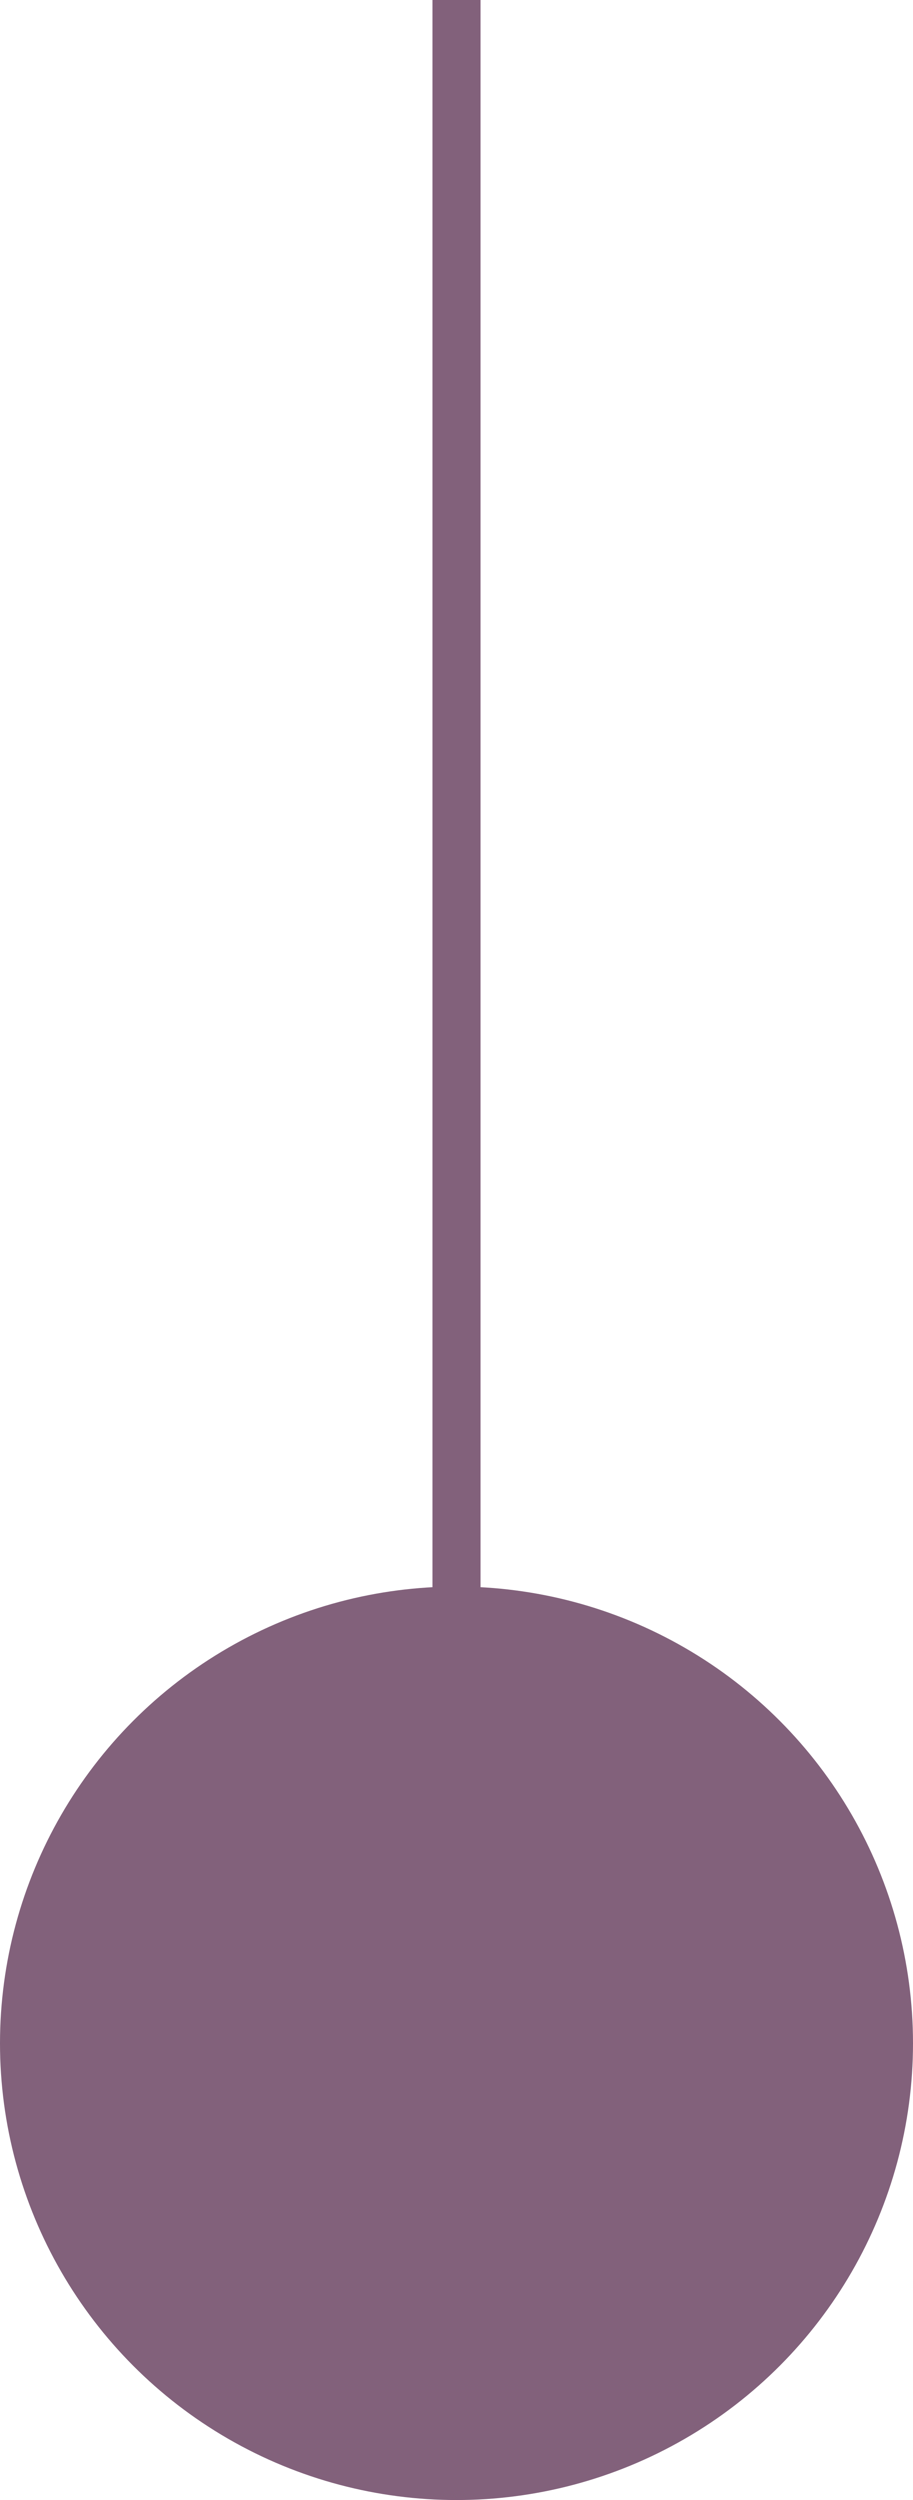
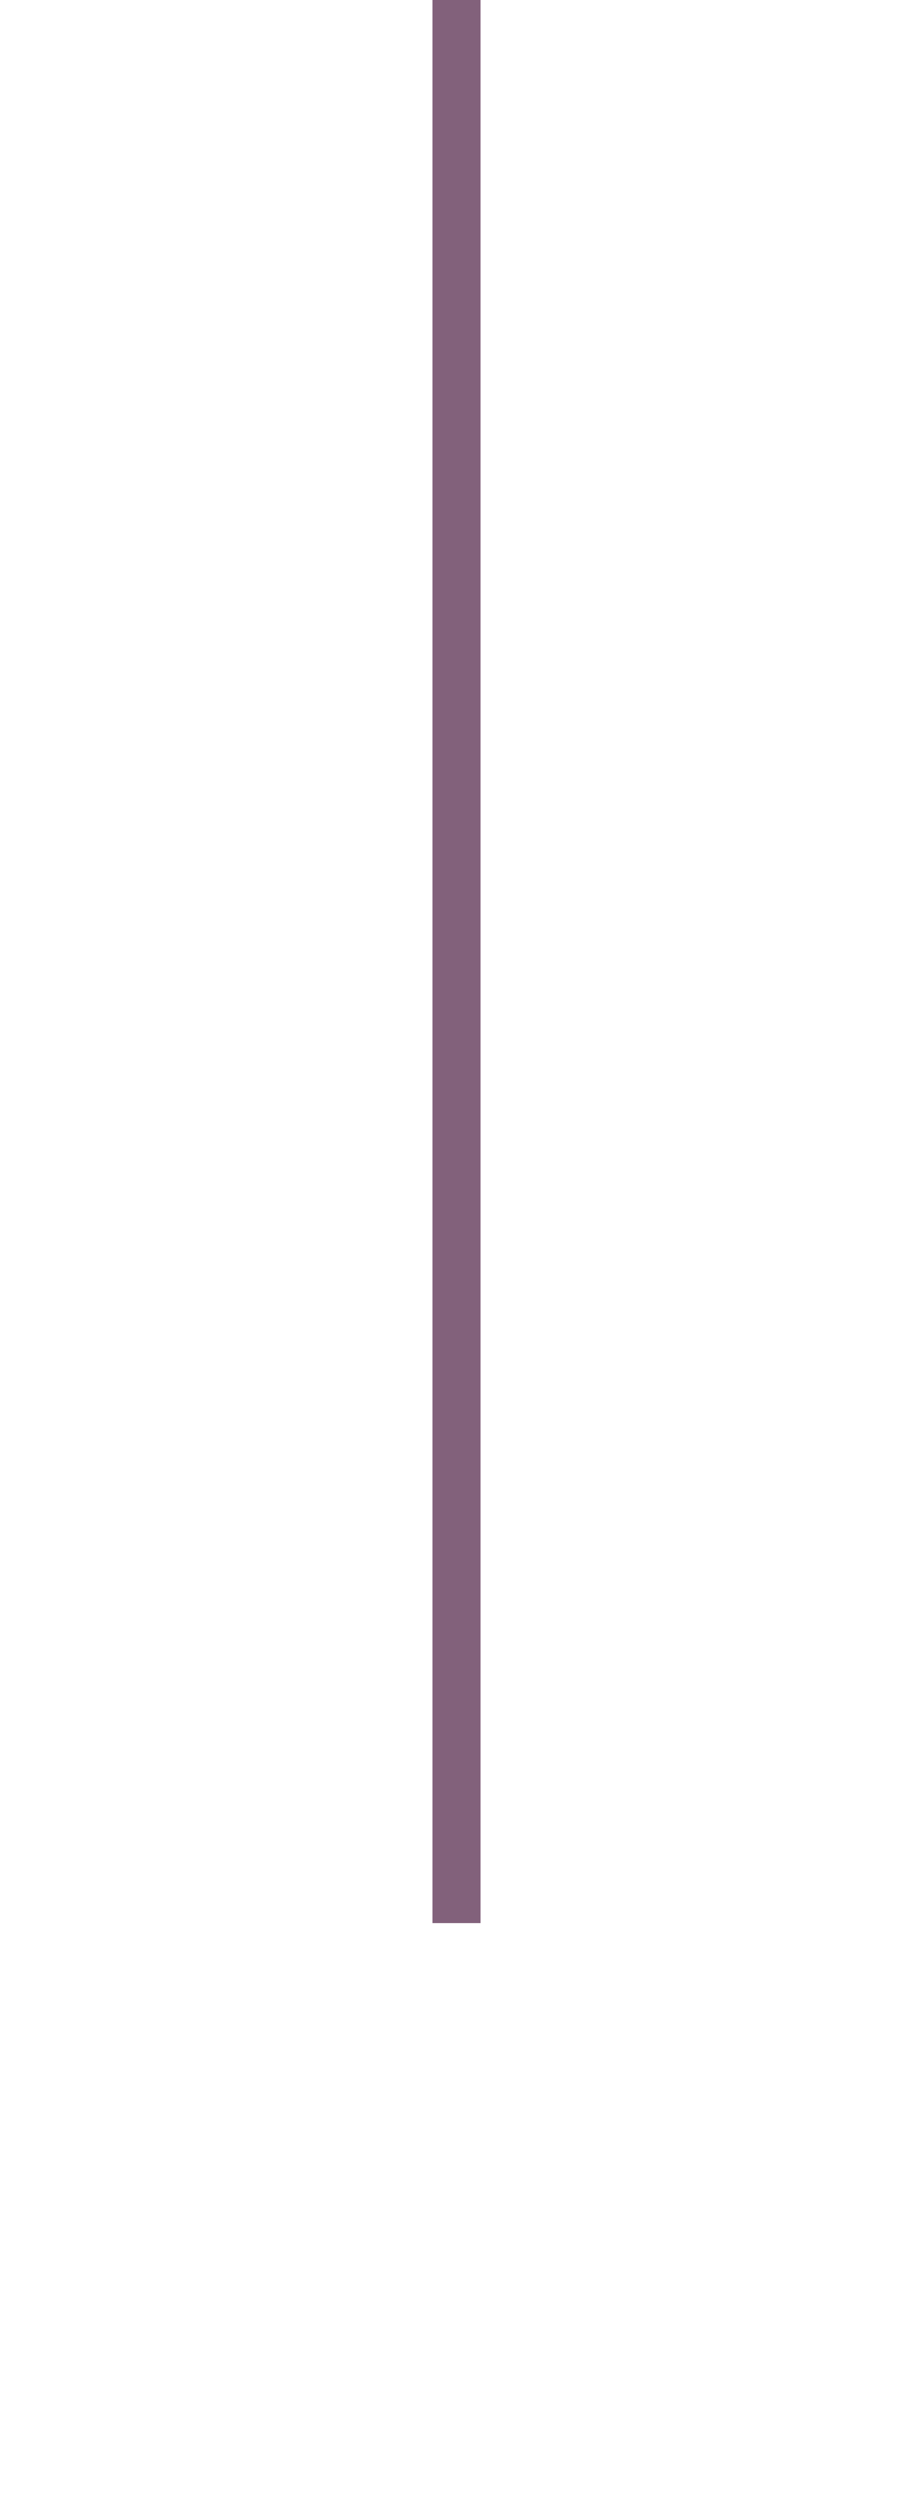
<svg xmlns="http://www.w3.org/2000/svg" width="19" height="52" viewBox="0 0 19 52" fill="none">
  <line x1="9.5" y1="2.18557e-08" x2="9.5" y2="40" stroke="#82617B" />
-   <circle r="9.5" transform="matrix(1 0 0 -1 9.5 42.5)" fill="#82617B" />
</svg>